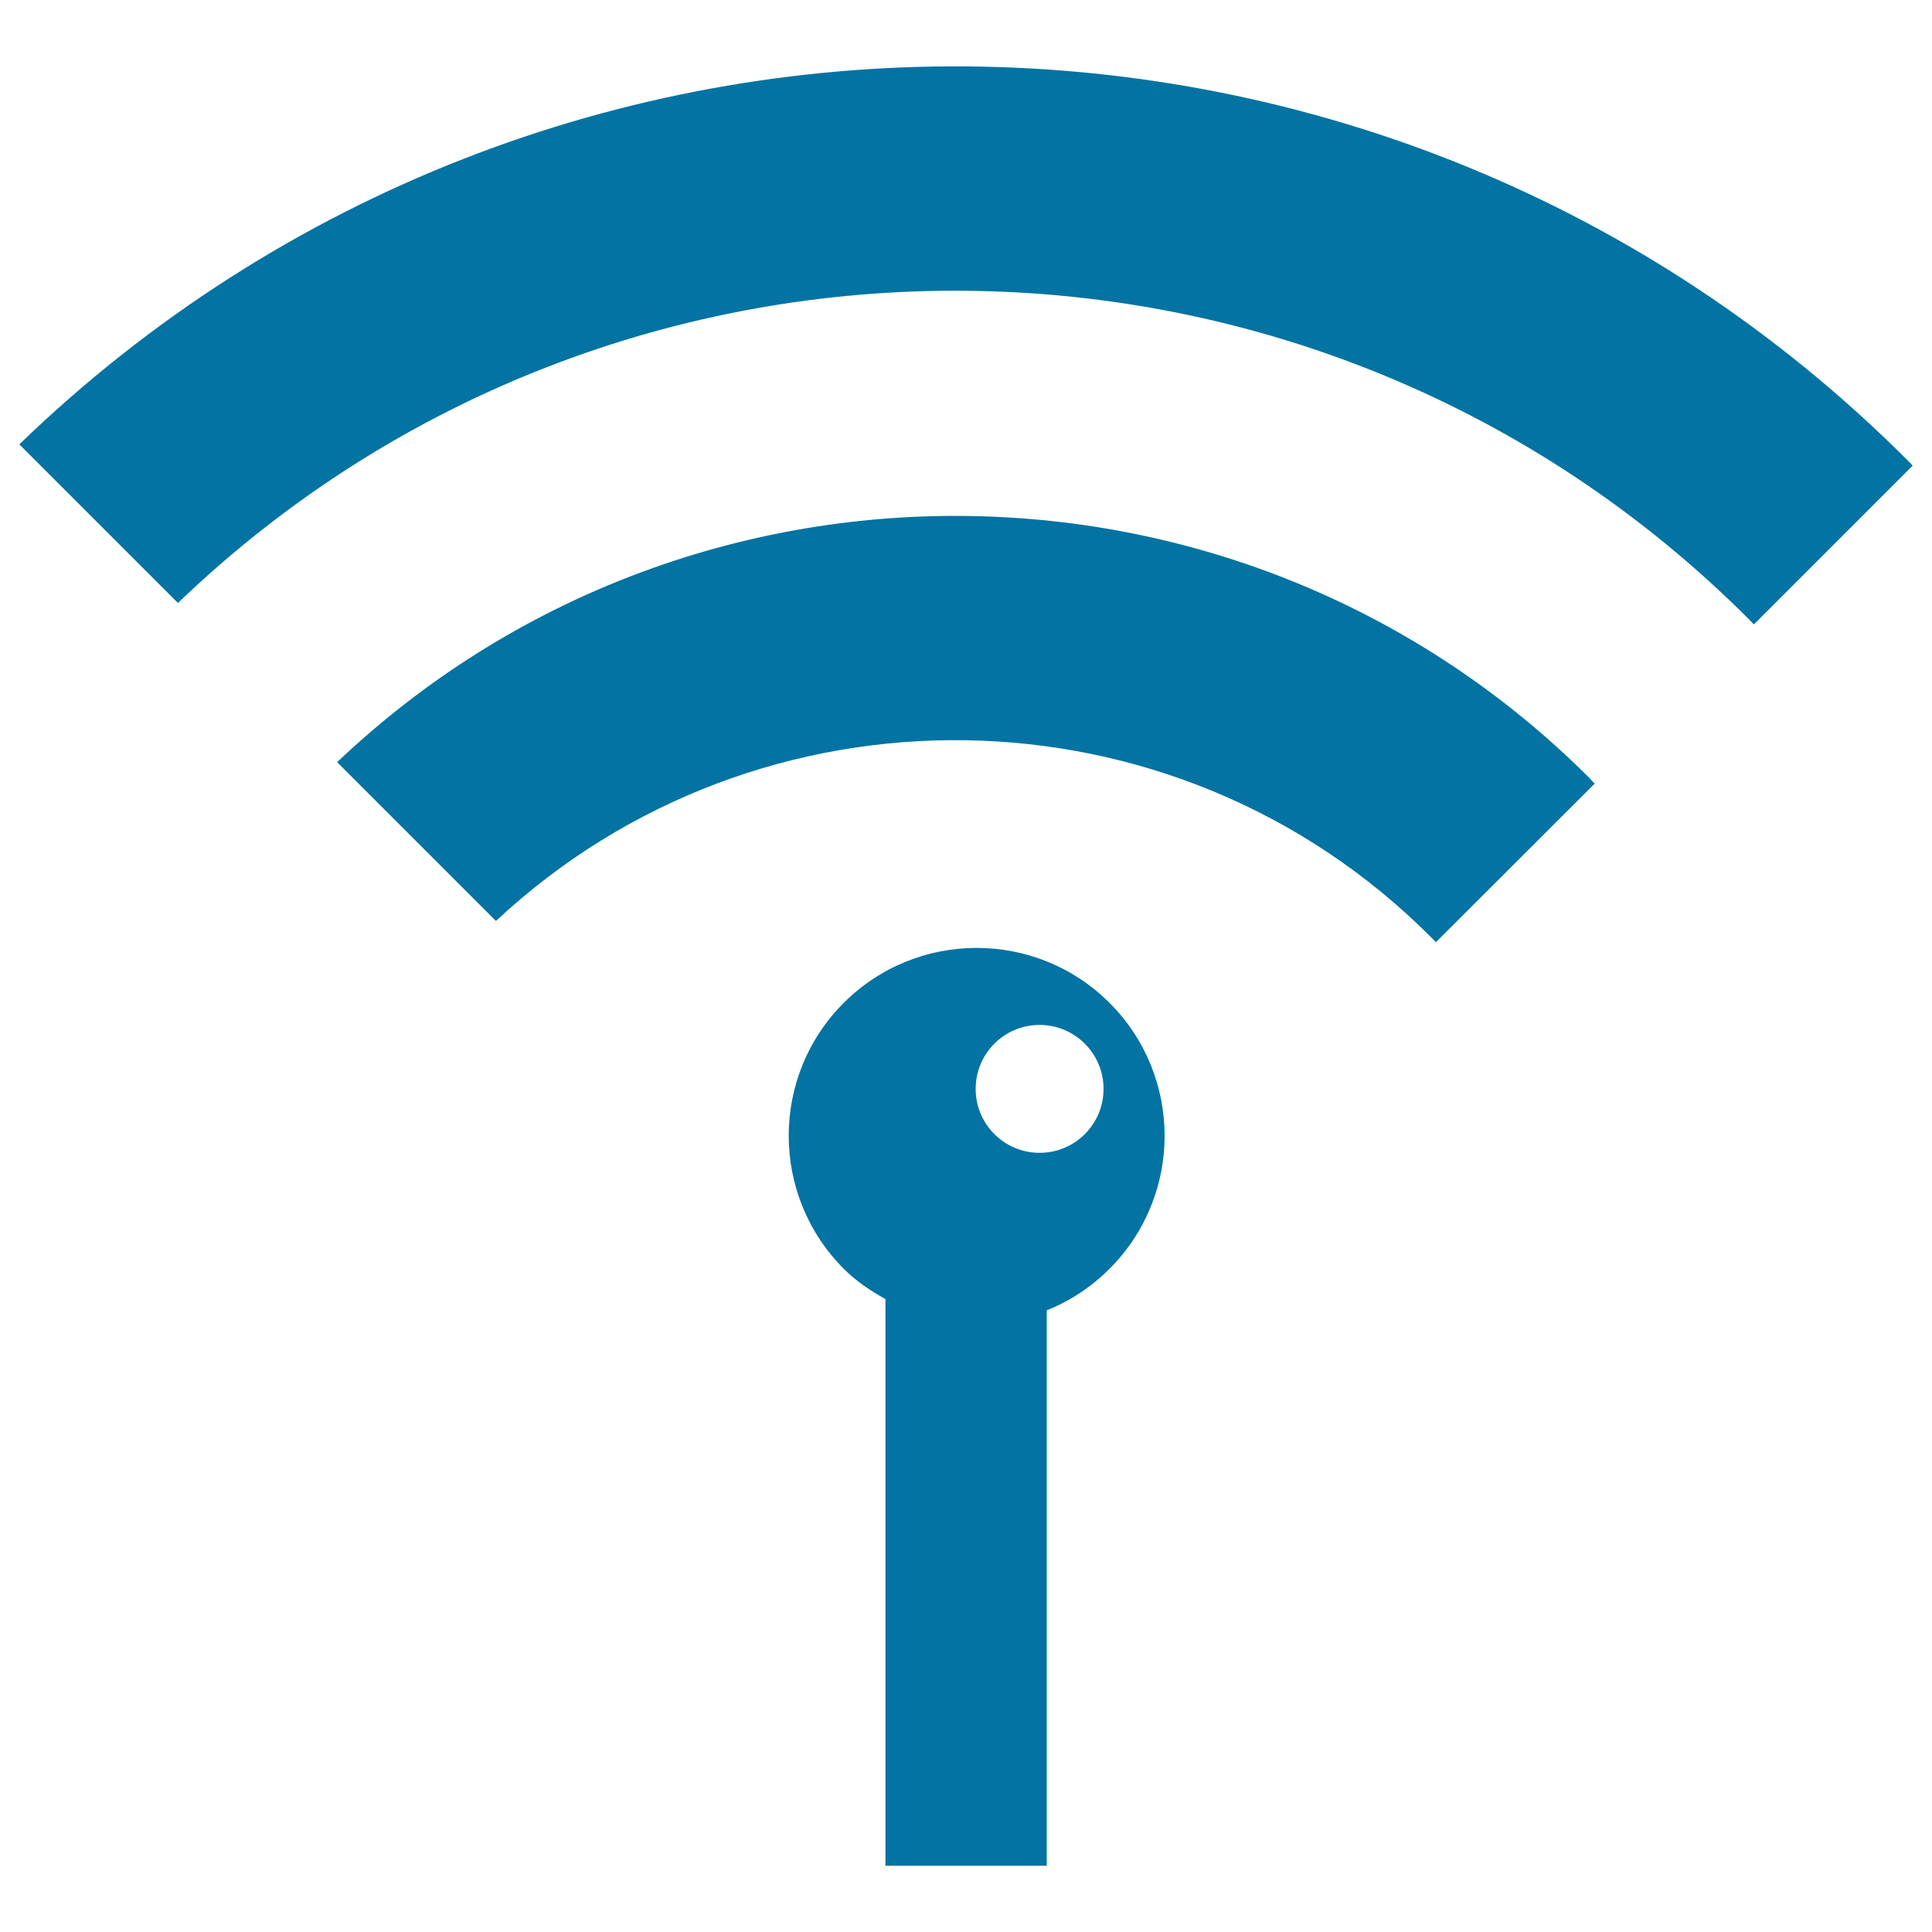
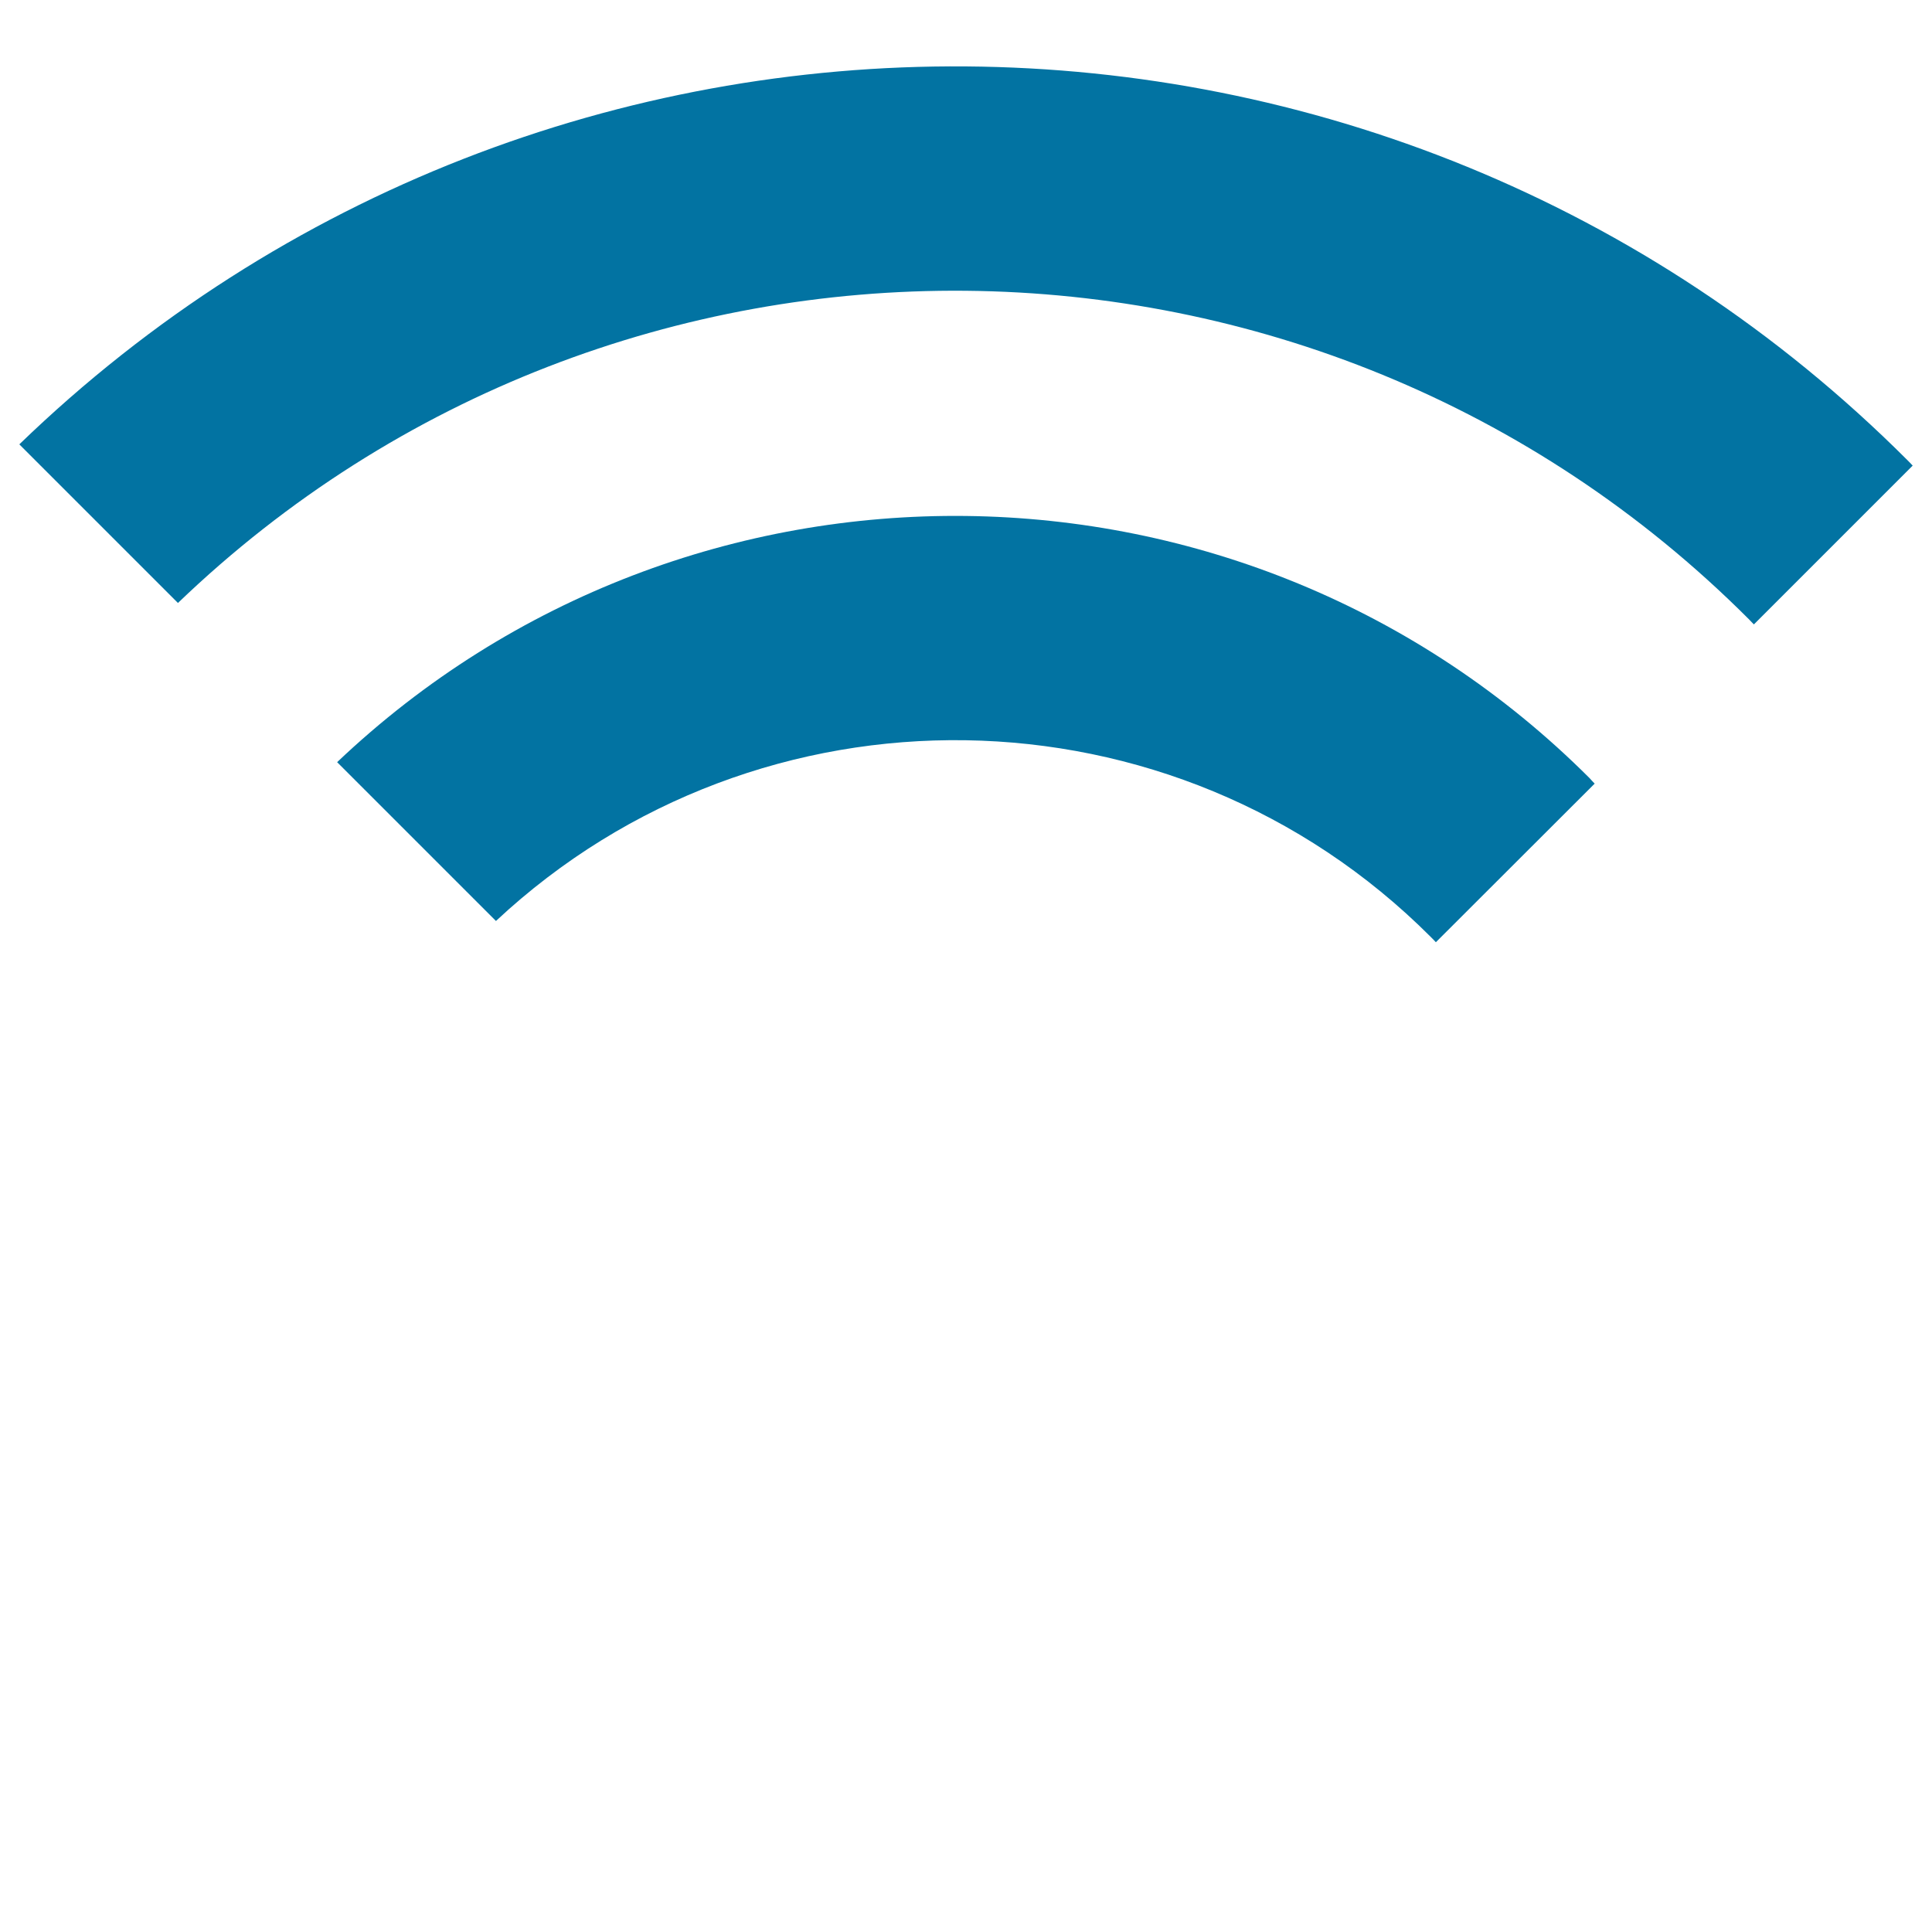
<svg xmlns="http://www.w3.org/2000/svg" viewBox="0 0 1000 1000" style="fill:#0273a2">
  <title>Wireless Connection SVG icon</title>
  <g>
    <g>
      <g>
        <path d="M174.5,394.5l82.2,82.2c136.3-127.4,350.9-124.8,483.8,8.2c0.9,0.9,1.9,1.9,2.7,2.8l82.2-82.1c-0.9-0.9-1.8-1.9-2.6-2.8C644.5,224.5,356.2,221.9,174.5,394.5z" />
-         <path d="M436.7,519.1c-38,38-37.9,99.6,0,137.6c6.5,6.5,13.9,11.4,21.6,15.7v293.3h83.5V678.2c11.9-4.7,22.9-11.9,32.5-21.5c38-38,38-99.6,0-137.6C536.4,481.2,474.7,481.1,436.7,519.1z M538.1,596.7c-18.3,0-33.1-14.8-33.1-33.1c0-18.3,14.8-33.1,33.1-33.1c18.3,0,33.1,14.9,33.1,33.1C571.2,581.9,556.4,596.7,538.1,596.7z" />
        <path d="M987.3,238.2C718.3-30.9,282.4-33.5,10,230l82.1,82.1c227.1-218.2,589.3-215.5,813,8.3c0.9,0.9,1.8,1.9,2.7,2.8L990,241C989.1,240.1,988.3,239.1,987.3,238.2z" />
      </g>
    </g>
  </g>
</svg>